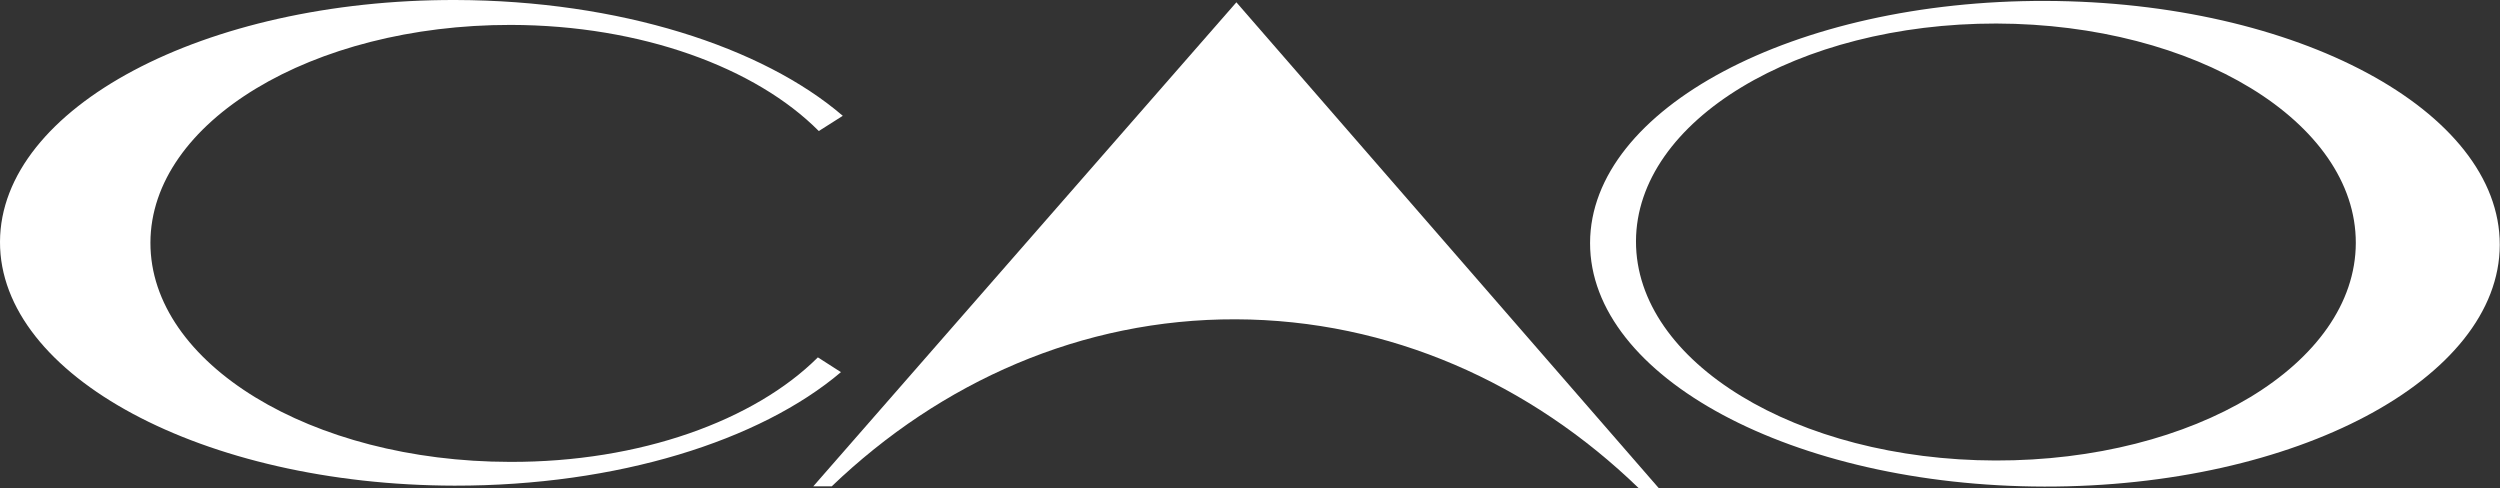
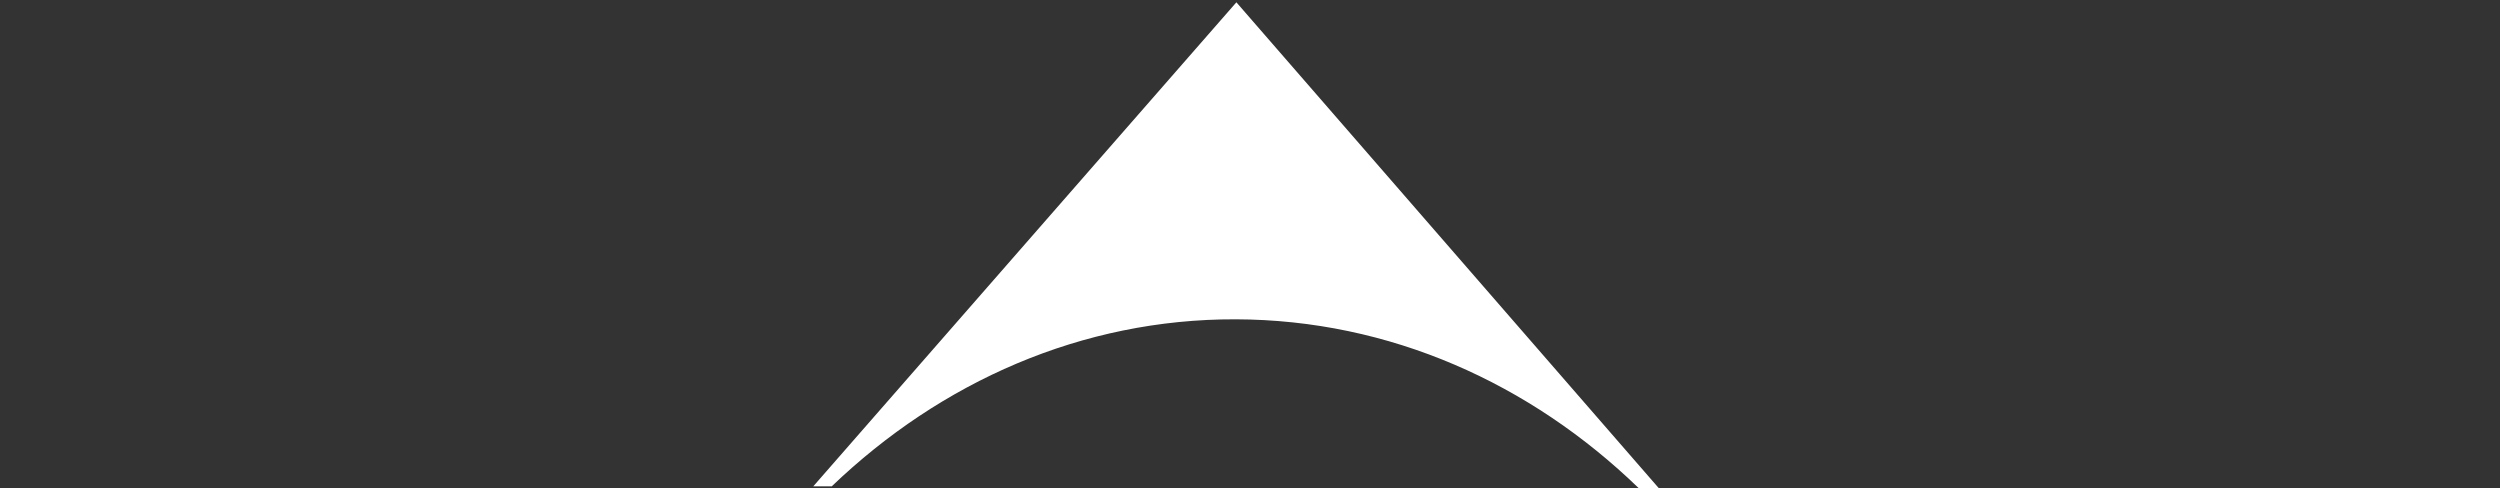
<svg xmlns="http://www.w3.org/2000/svg" version="1.1" id="Layer_1" x="0px" y="0px" viewBox="0 0 1083.6 211.6" style="enable-background:new 0 0 1083.6 211.6;" xml:space="preserve">
  <rect x="0" y="0" width="1083.6" height="211.6" fill="#333333" stroke="none" />
  <style type="text/css">
	.st0{fill:#FFFFFF;}
</style>
  <g id="Layer_2_1_">
    <g id="Layer_1-2">
-       <path class="st0" d="M197,210.5c70.6,0.1,132.5-19.5,167.5-49.2l-10-6.4c-27.4,27.3-77,45.5-133.5,45.3    c-86.2-0.1-155.9-42.7-155.8-95s70-94.5,156.2-94.4c56.7,0.1,106.3,18.6,133.5,46l10.4-6.6C330.5,20.3,268.4,0.2,197.4,0    C88.5-0.2,0.2,46.7,0,104.8S88.1,210.3,197,210.5z" />
      <path class="st0" d="M360.5,210.8c47.3-45.3,108.4-72.6,175.1-72.4s127.7,27.7,174.7,73.2h8.7L535.9,1L352.5,210.8L360.5,210.8z" />
-       <path class="st0" d="M886.1,210.9c108.9,0.2,197.3-46.7,197.4-104.8S995.5,0.7,886.6,0.4S689.3,47.1,689.2,105.3    S777.2,210.7,886.1,210.9z M865.3,10.2c86.2,0.2,155.9,42.7,155.8,95.1s-70,94.5-156.2,94.3s-155.9-42.7-155.8-95    S779.2,10.1,865.3,10.2z" />
    </g>
  </g>
</svg>